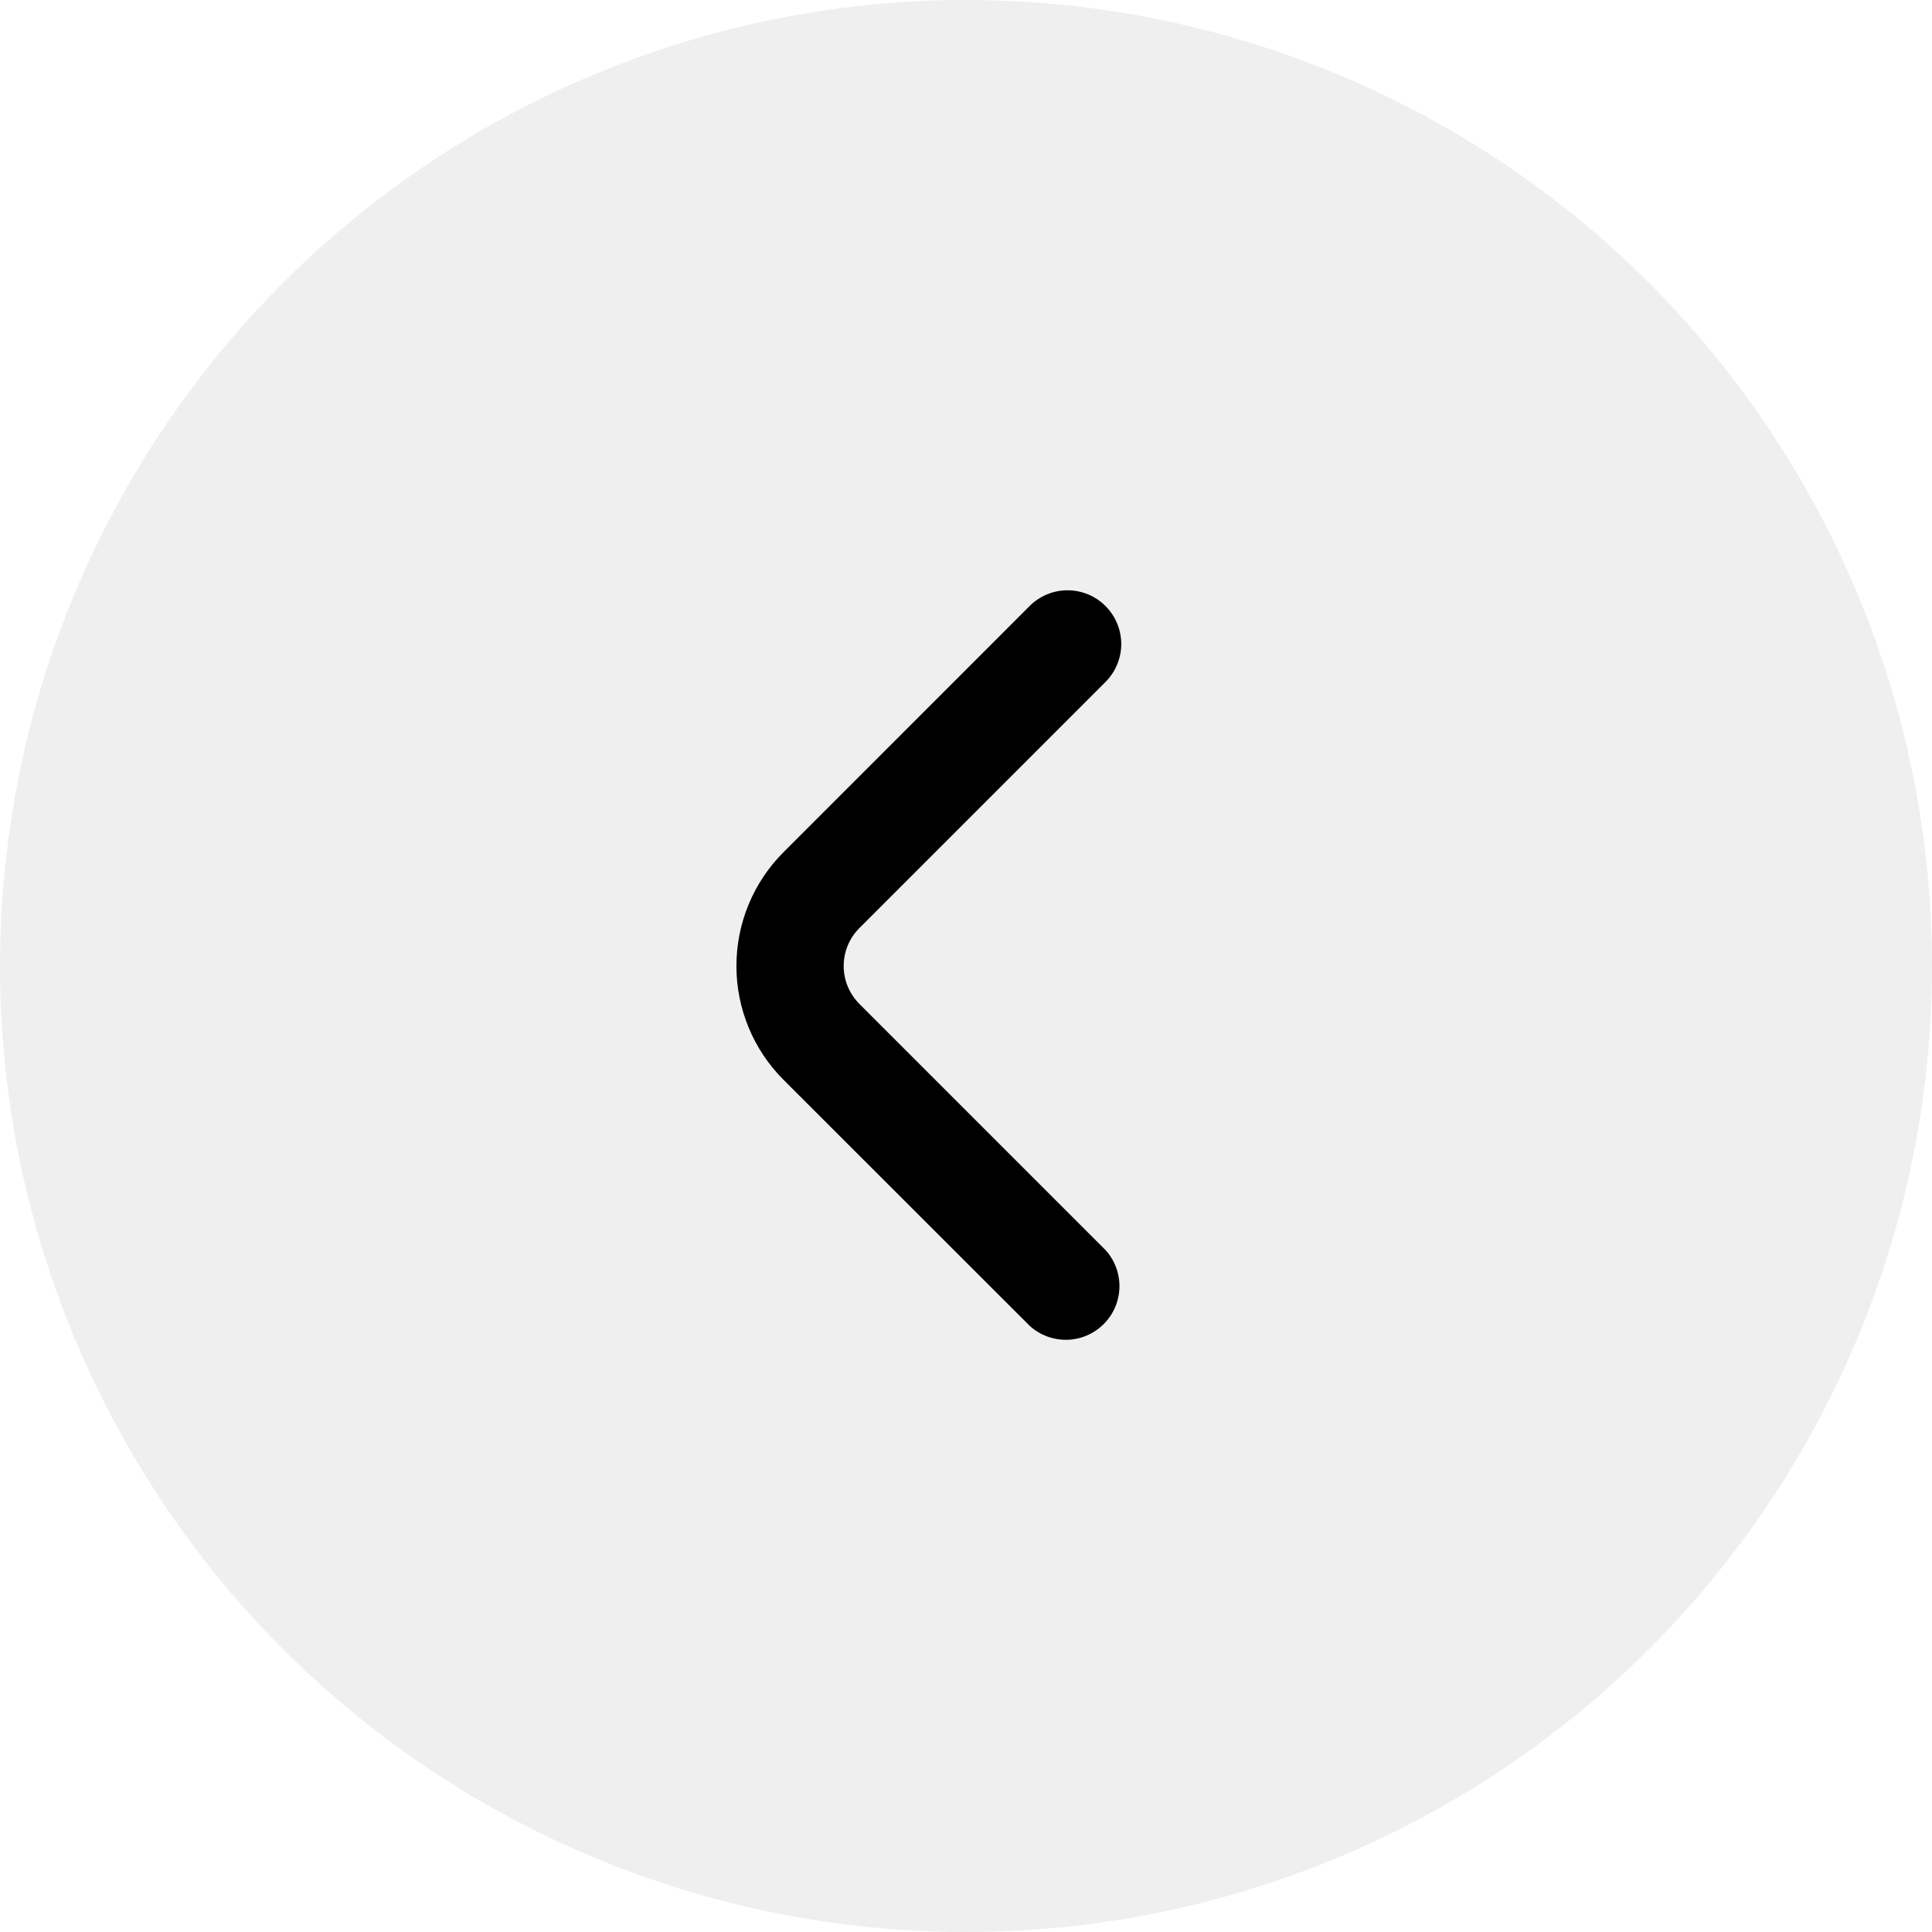
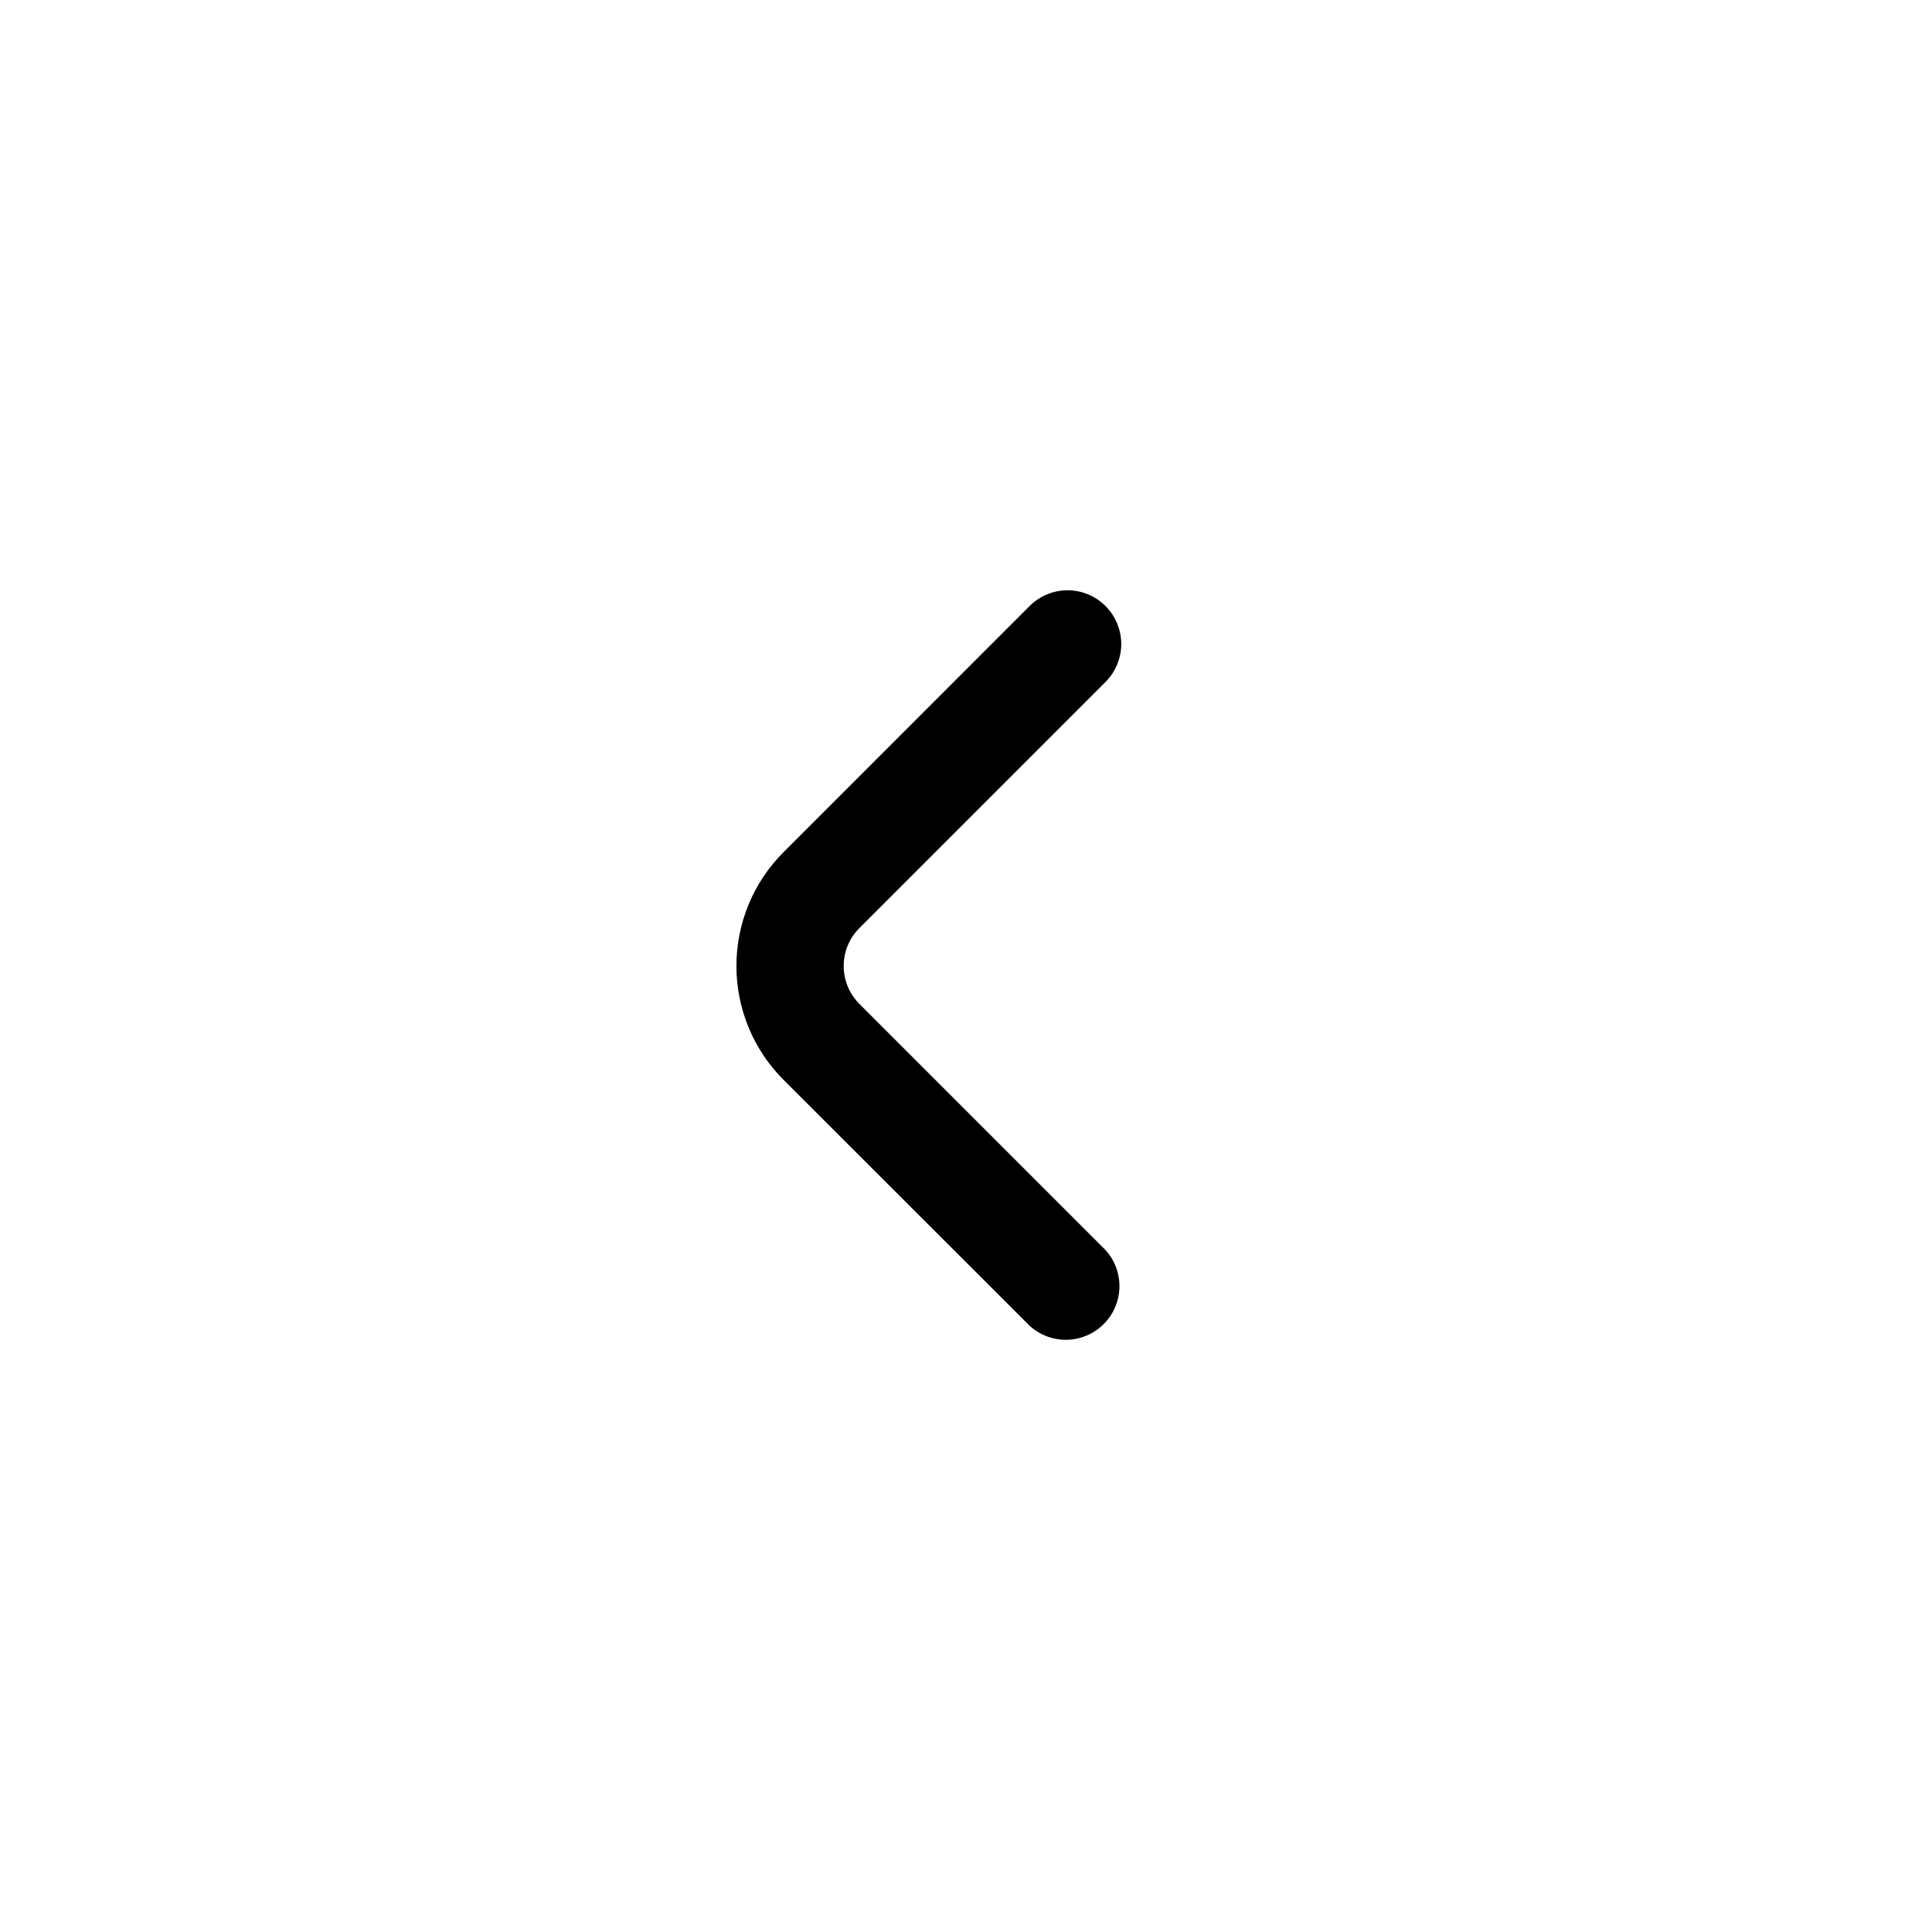
<svg xmlns="http://www.w3.org/2000/svg" width="36" height="36" viewBox="0 0 36 36" fill="none">
-   <circle opacity="0.5" cx="18" cy="18" r="18" fill="#E0E0E0" />
  <path d="M20.6 12.707C20.787 12.519 20.893 12.264 20.893 11.999C20.892 11.734 20.787 11.48 20.599 11.292C20.412 11.105 20.157 10.999 19.892 10.999C19.627 10.999 19.372 11.105 19.185 11.293L14.6 15.879C14.037 16.441 13.722 17.204 13.722 18C13.722 18.795 14.037 19.558 14.6 20.121L19.189 24.707C19.379 24.879 19.629 24.971 19.885 24.965C20.142 24.958 20.386 24.853 20.567 24.671C20.749 24.489 20.853 24.245 20.859 23.988C20.865 23.732 20.772 23.483 20.6 23.293L16.014 18.707C15.826 18.519 15.721 18.265 15.721 18C15.721 17.734 15.826 17.48 16.014 17.293L20.6 12.707Z" fill="black" />
</svg>